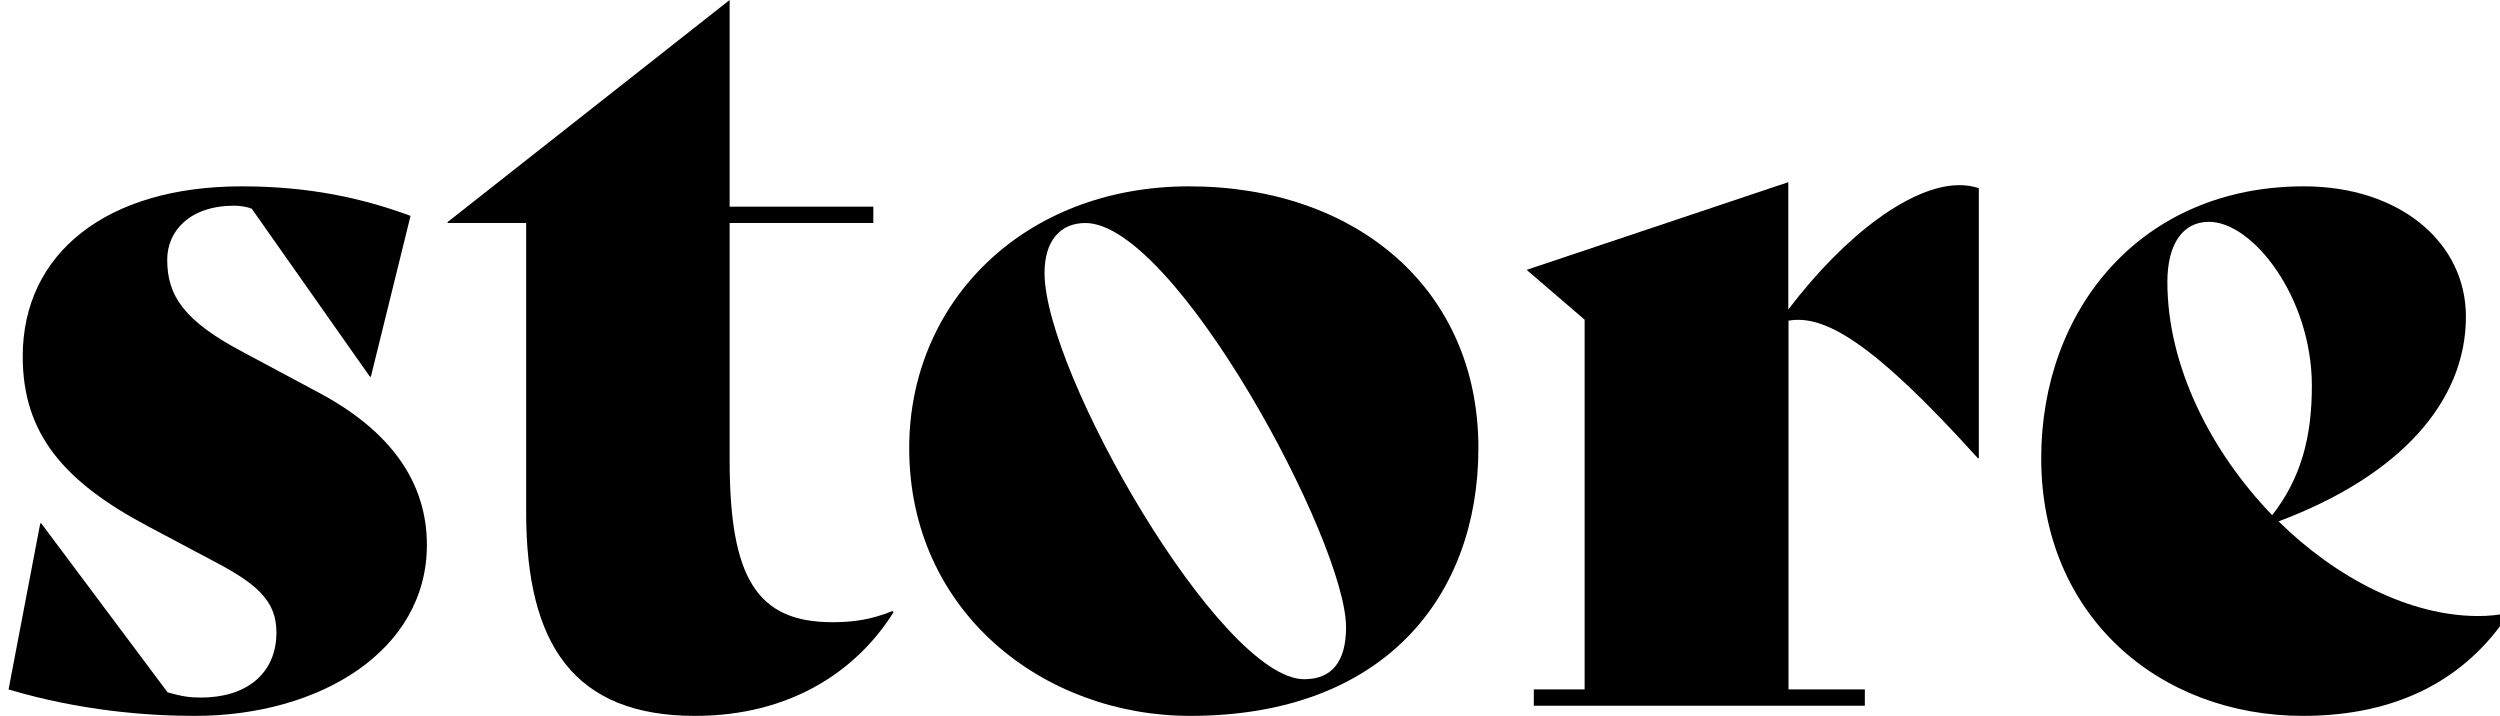
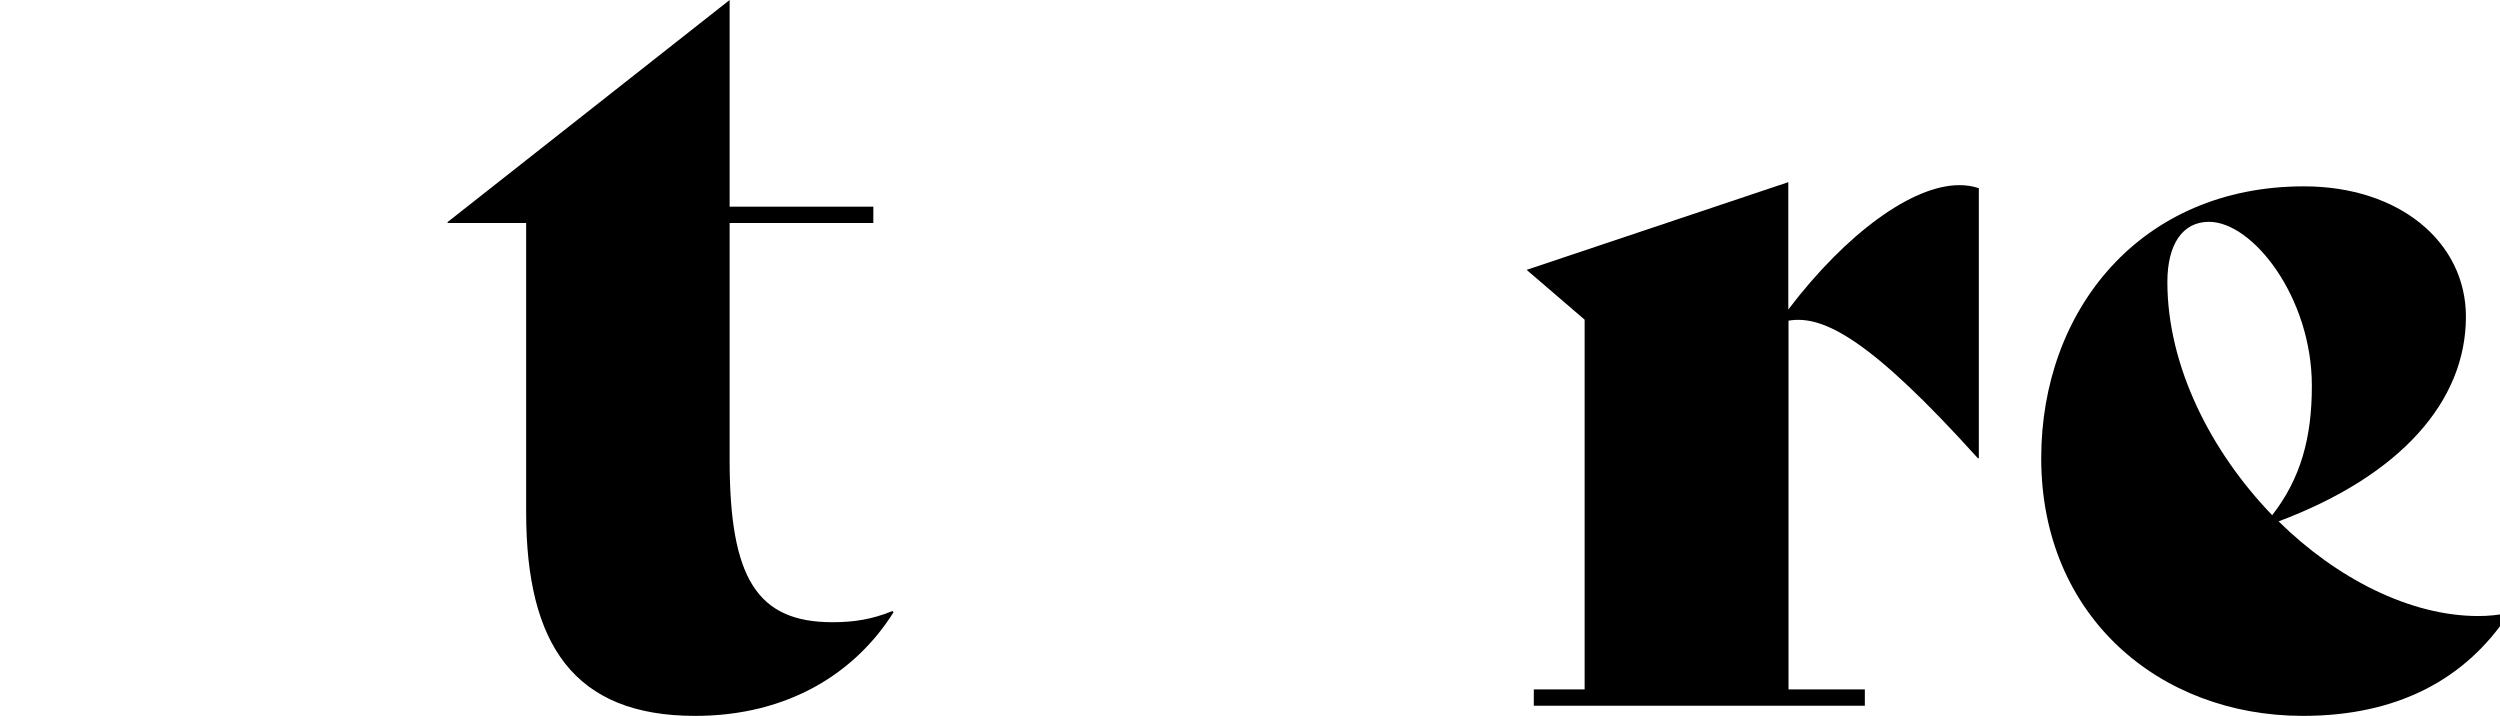
<svg xmlns="http://www.w3.org/2000/svg" id="Layer_1" data-name="Layer 1" viewBox="0 0 125.44 35.92">
-   <path d="M.43,34.59l1.59-8.33h.05l6.34,8.48c.72.2,1.07.26,1.68.26,2.25,0,3.78-1.18,3.78-3.27,0-1.54-.92-2.4-3.07-3.53l-3.37-1.79c-4.24-2.25-6.29-4.65-6.29-8.53,0-5.16,4.19-8.53,10.98-8.53,3.32,0,5.98.56,8.48,1.48l-1.99,8.07h-.05l-5.93-8.43c-.25-.1-.61-.15-.87-.15-2.25,0-3.37,1.28-3.37,2.71,0,1.79.82,3.07,3.83,4.65l3.83,2.05c3.52,1.89,5.37,4.44,5.37,7.61,0,5.31-5.37,8.58-11.65,8.58-2.4,0-5.77-.26-9.35-1.33Z" />
  <path d="M44.84,30.71c-1.89,3.02-5.26,5.21-9.96,5.21-6.08,0-8.48-3.58-8.48-10.22v-14.51h-3.94v-.05L36.61,0v10.37h7.21v.82h-7.21v11.9c0,5.93,1.38,8.13,5.16,8.13,1.12,0,1.99-.15,3.01-.56l.05.05Z" />
-   <path d="M45.62,22.48c0-7.31,5.72-13.13,14.05-13.13s14.51,5.11,14.51,13.13c0,7.46-4.75,13.44-14.46,13.44-7.36,0-14.1-5.21-14.1-13.44ZM67.54,31.47c0-4.29-8.59-20.28-13.08-20.28-1.28,0-2.05.92-2.05,2.5,0,5.01,8.84,20.39,13.03,20.39,1.38,0,2.1-.87,2.1-2.61Z" />
  <path d="M99.29,9.45v13.54h-.05c-5.31-5.88-7.72-7.21-9.5-6.9v18.5h3.83v.82h-16.61v-.82h2.55v-18.55l-2.91-2.5,13.13-4.4v6.39c2.91-3.83,6.23-6.24,8.58-6.24.36,0,.67.05.97.15Z" />
  <path d="M125.87,30.81c-2.15,3.27-5.57,5.11-10.32,5.11-7.21,0-13.13-5.01-13.13-12.93,0-7.46,5-13.64,13.18-13.64,4.81,0,8.13,2.81,8.13,6.54,0,4.24-3.27,7.97-9.4,10.27,2.91,2.86,6.59,4.75,10.02,4.75.51,0,1.02-.05,1.48-.15l.05.05ZM108.75,14.15c0,4.24,2.2,8.53,5.26,11.7,1.43-1.84,1.99-3.88,1.99-6.49,0-4.45-2.97-8.23-5.16-8.23-1.33,0-2.09,1.13-2.09,3.02Z" />
</svg>